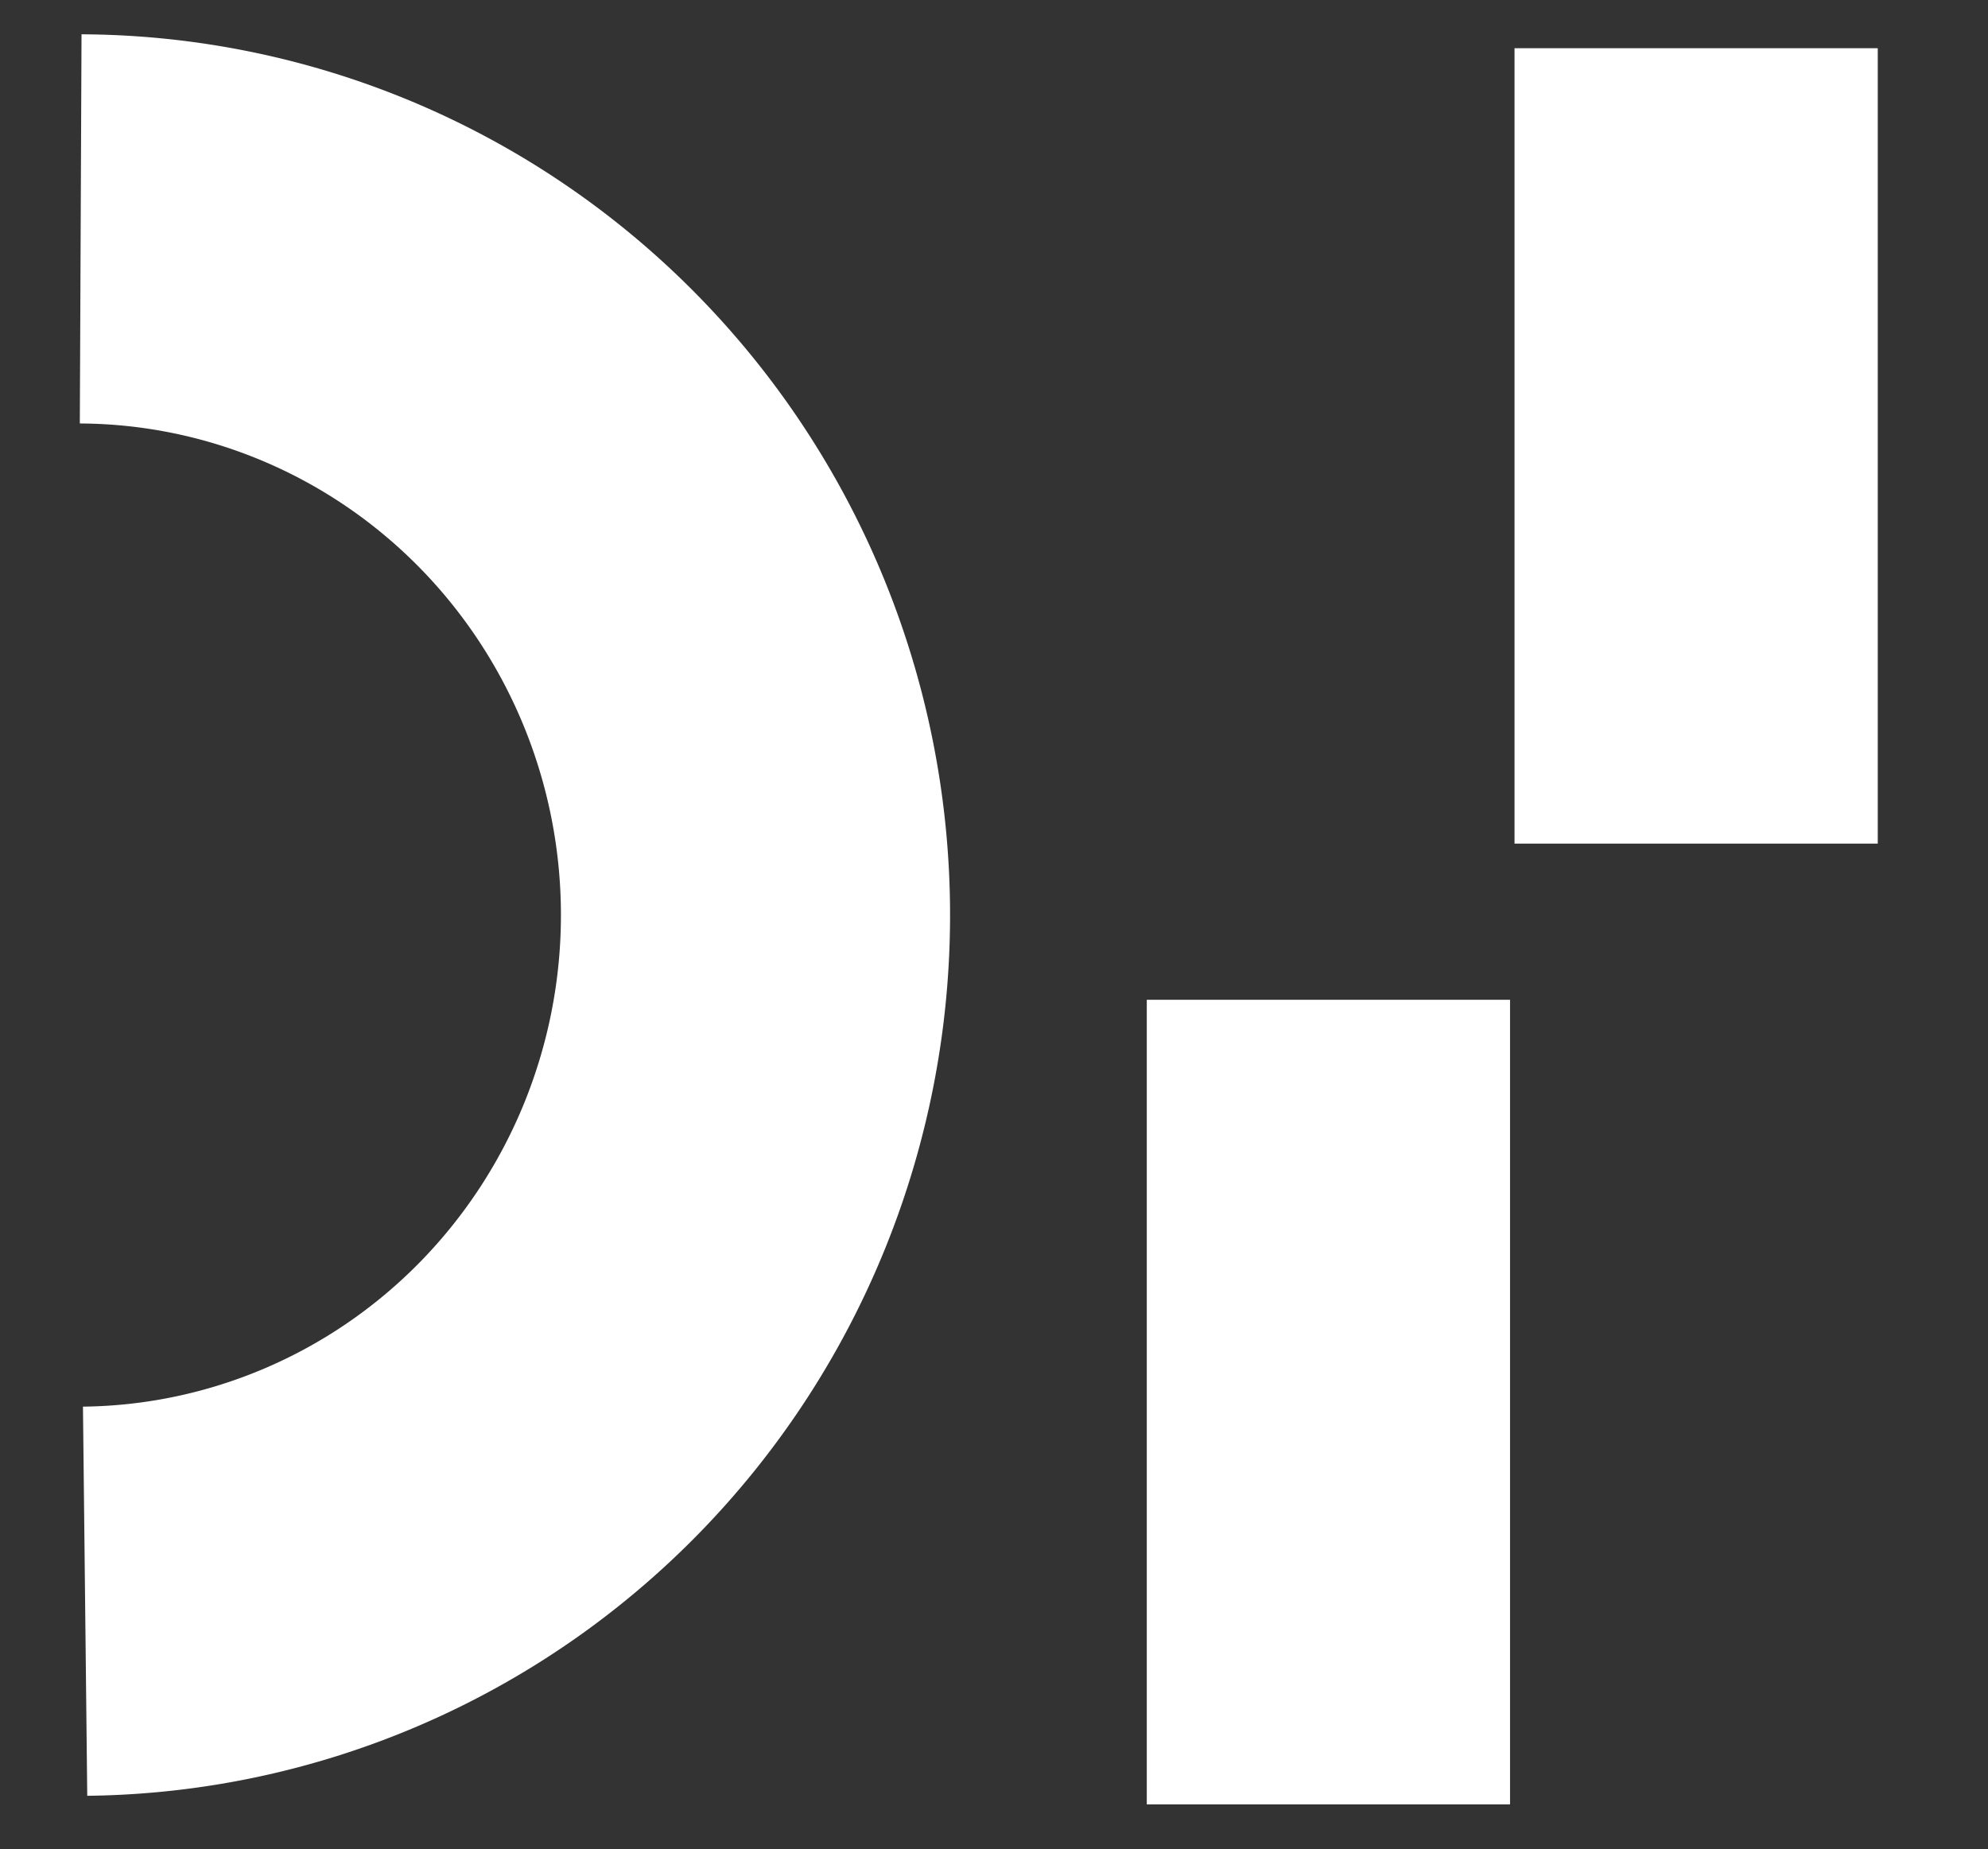
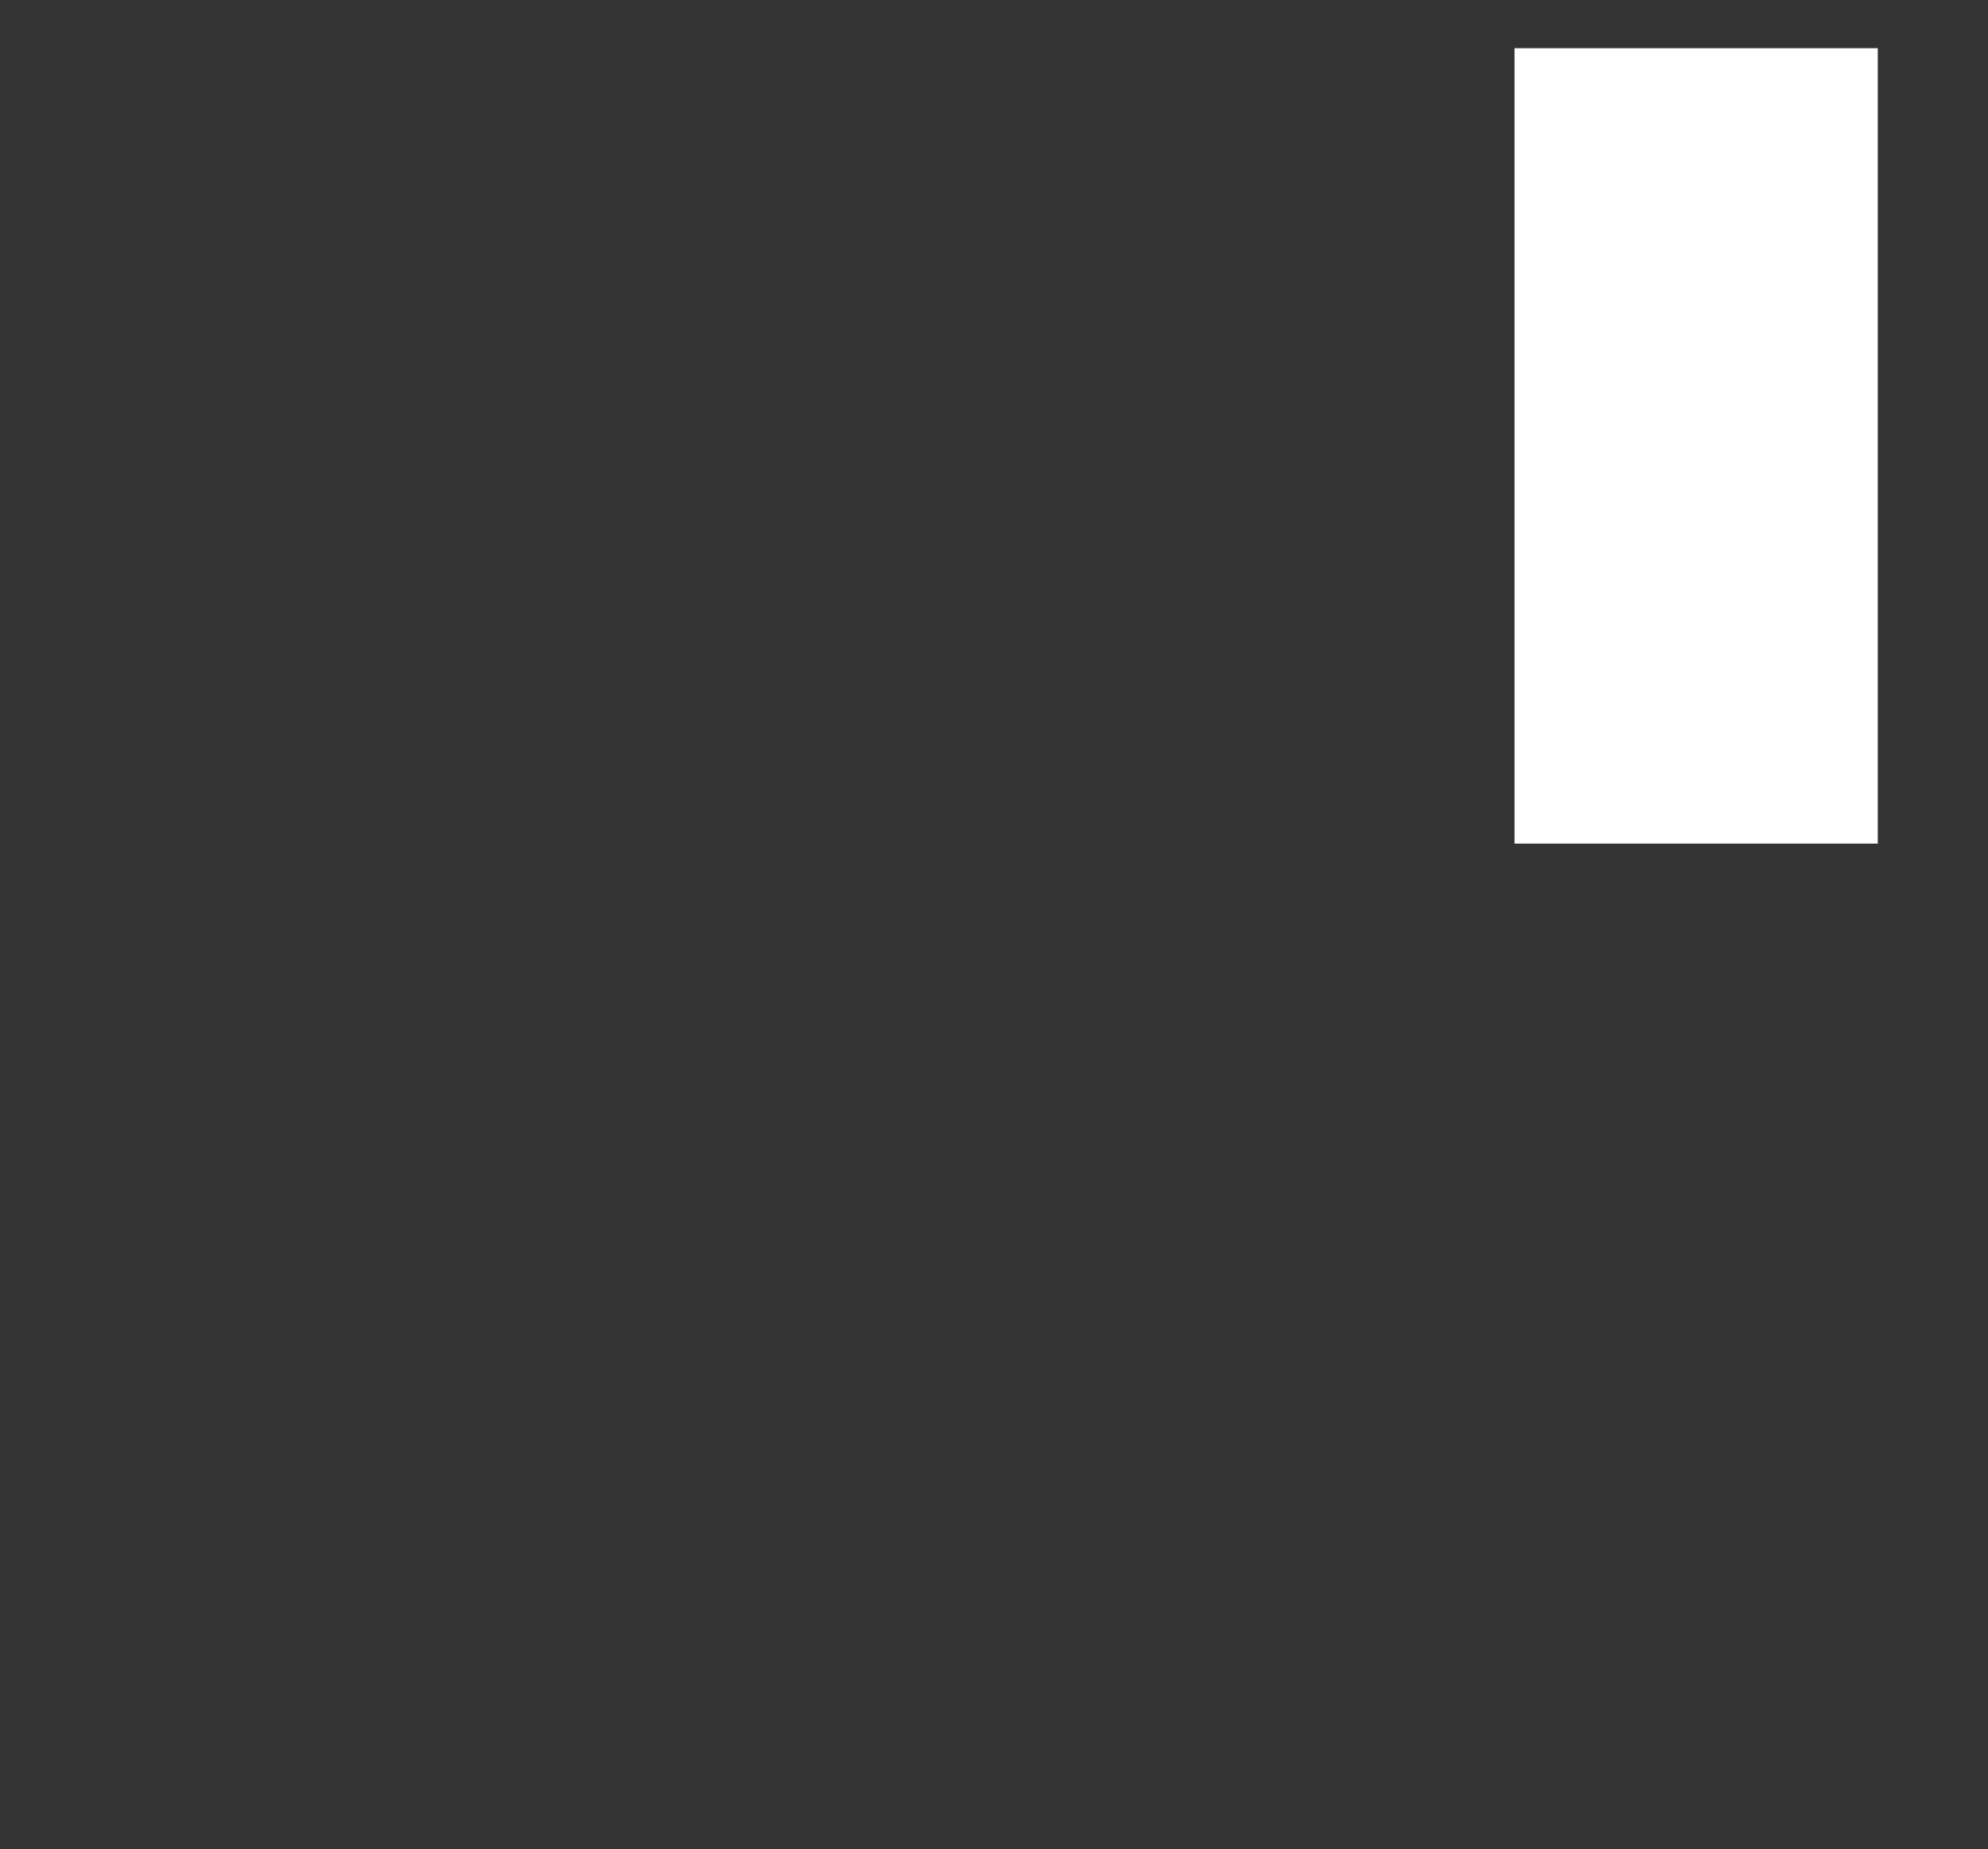
<svg xmlns="http://www.w3.org/2000/svg" width="143" height="133" viewBox="0 0 143 133" version="1.1" id="svg887">
  <rect x="0" y="0" width="143" height="133" fill="#333333" stroke="none" />
  <defs id="defs881" />
  <g id="layer1">
    <rect style="opacity:1;fill:#ffffff;stroke:#ffffff;stroke-width:1.17" id="rect3" width="24.958" height="56.039" x="109.527" y="4.053" />
-     <rect style="opacity:1;fill:#ffffff;stroke:#ffffff;stroke-width:1.177" id="rect4" width="24.952" height="56.693" x="83.079" y="72.498" />
-     <path style="fill:none;stroke:#ffffff;stroke-width:27.991;stroke-dasharray:none" id="path4" d="M 5.803,16.463 A 48.753,49.354 0 0 1 54.344,65.655 48.753,49.354 0 0 1 6.122,115.168" />
  </g>
</svg>